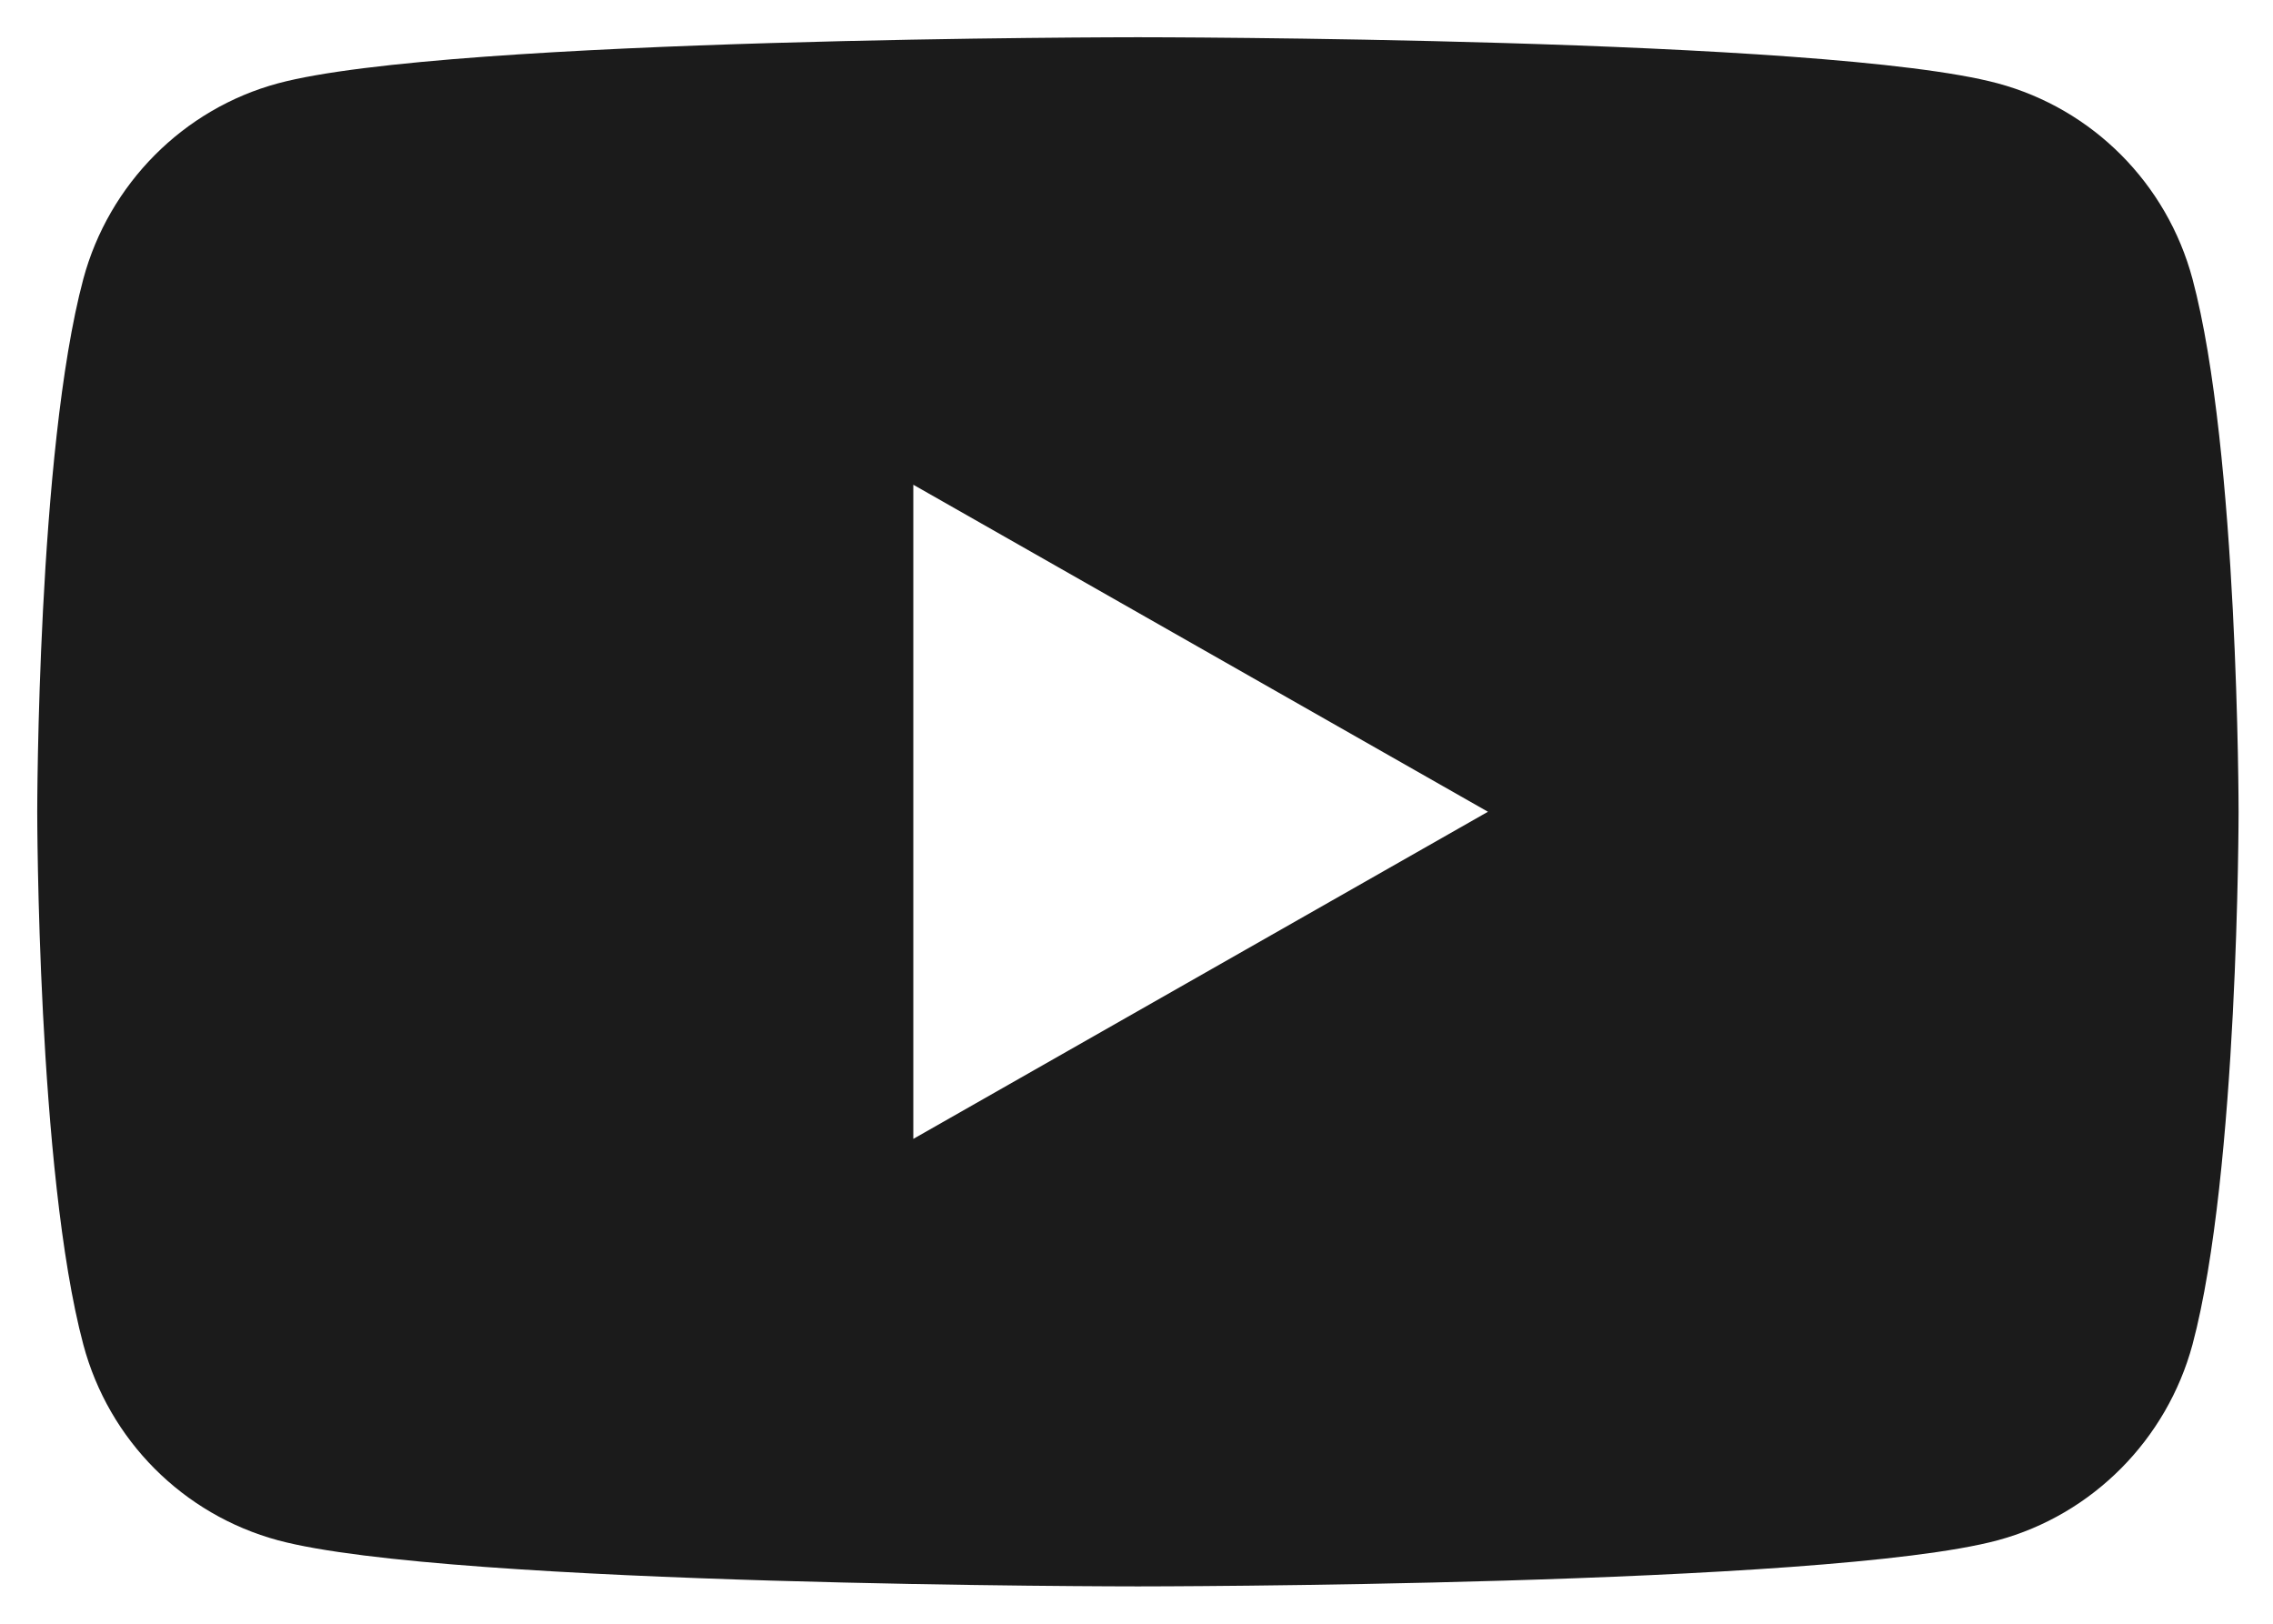
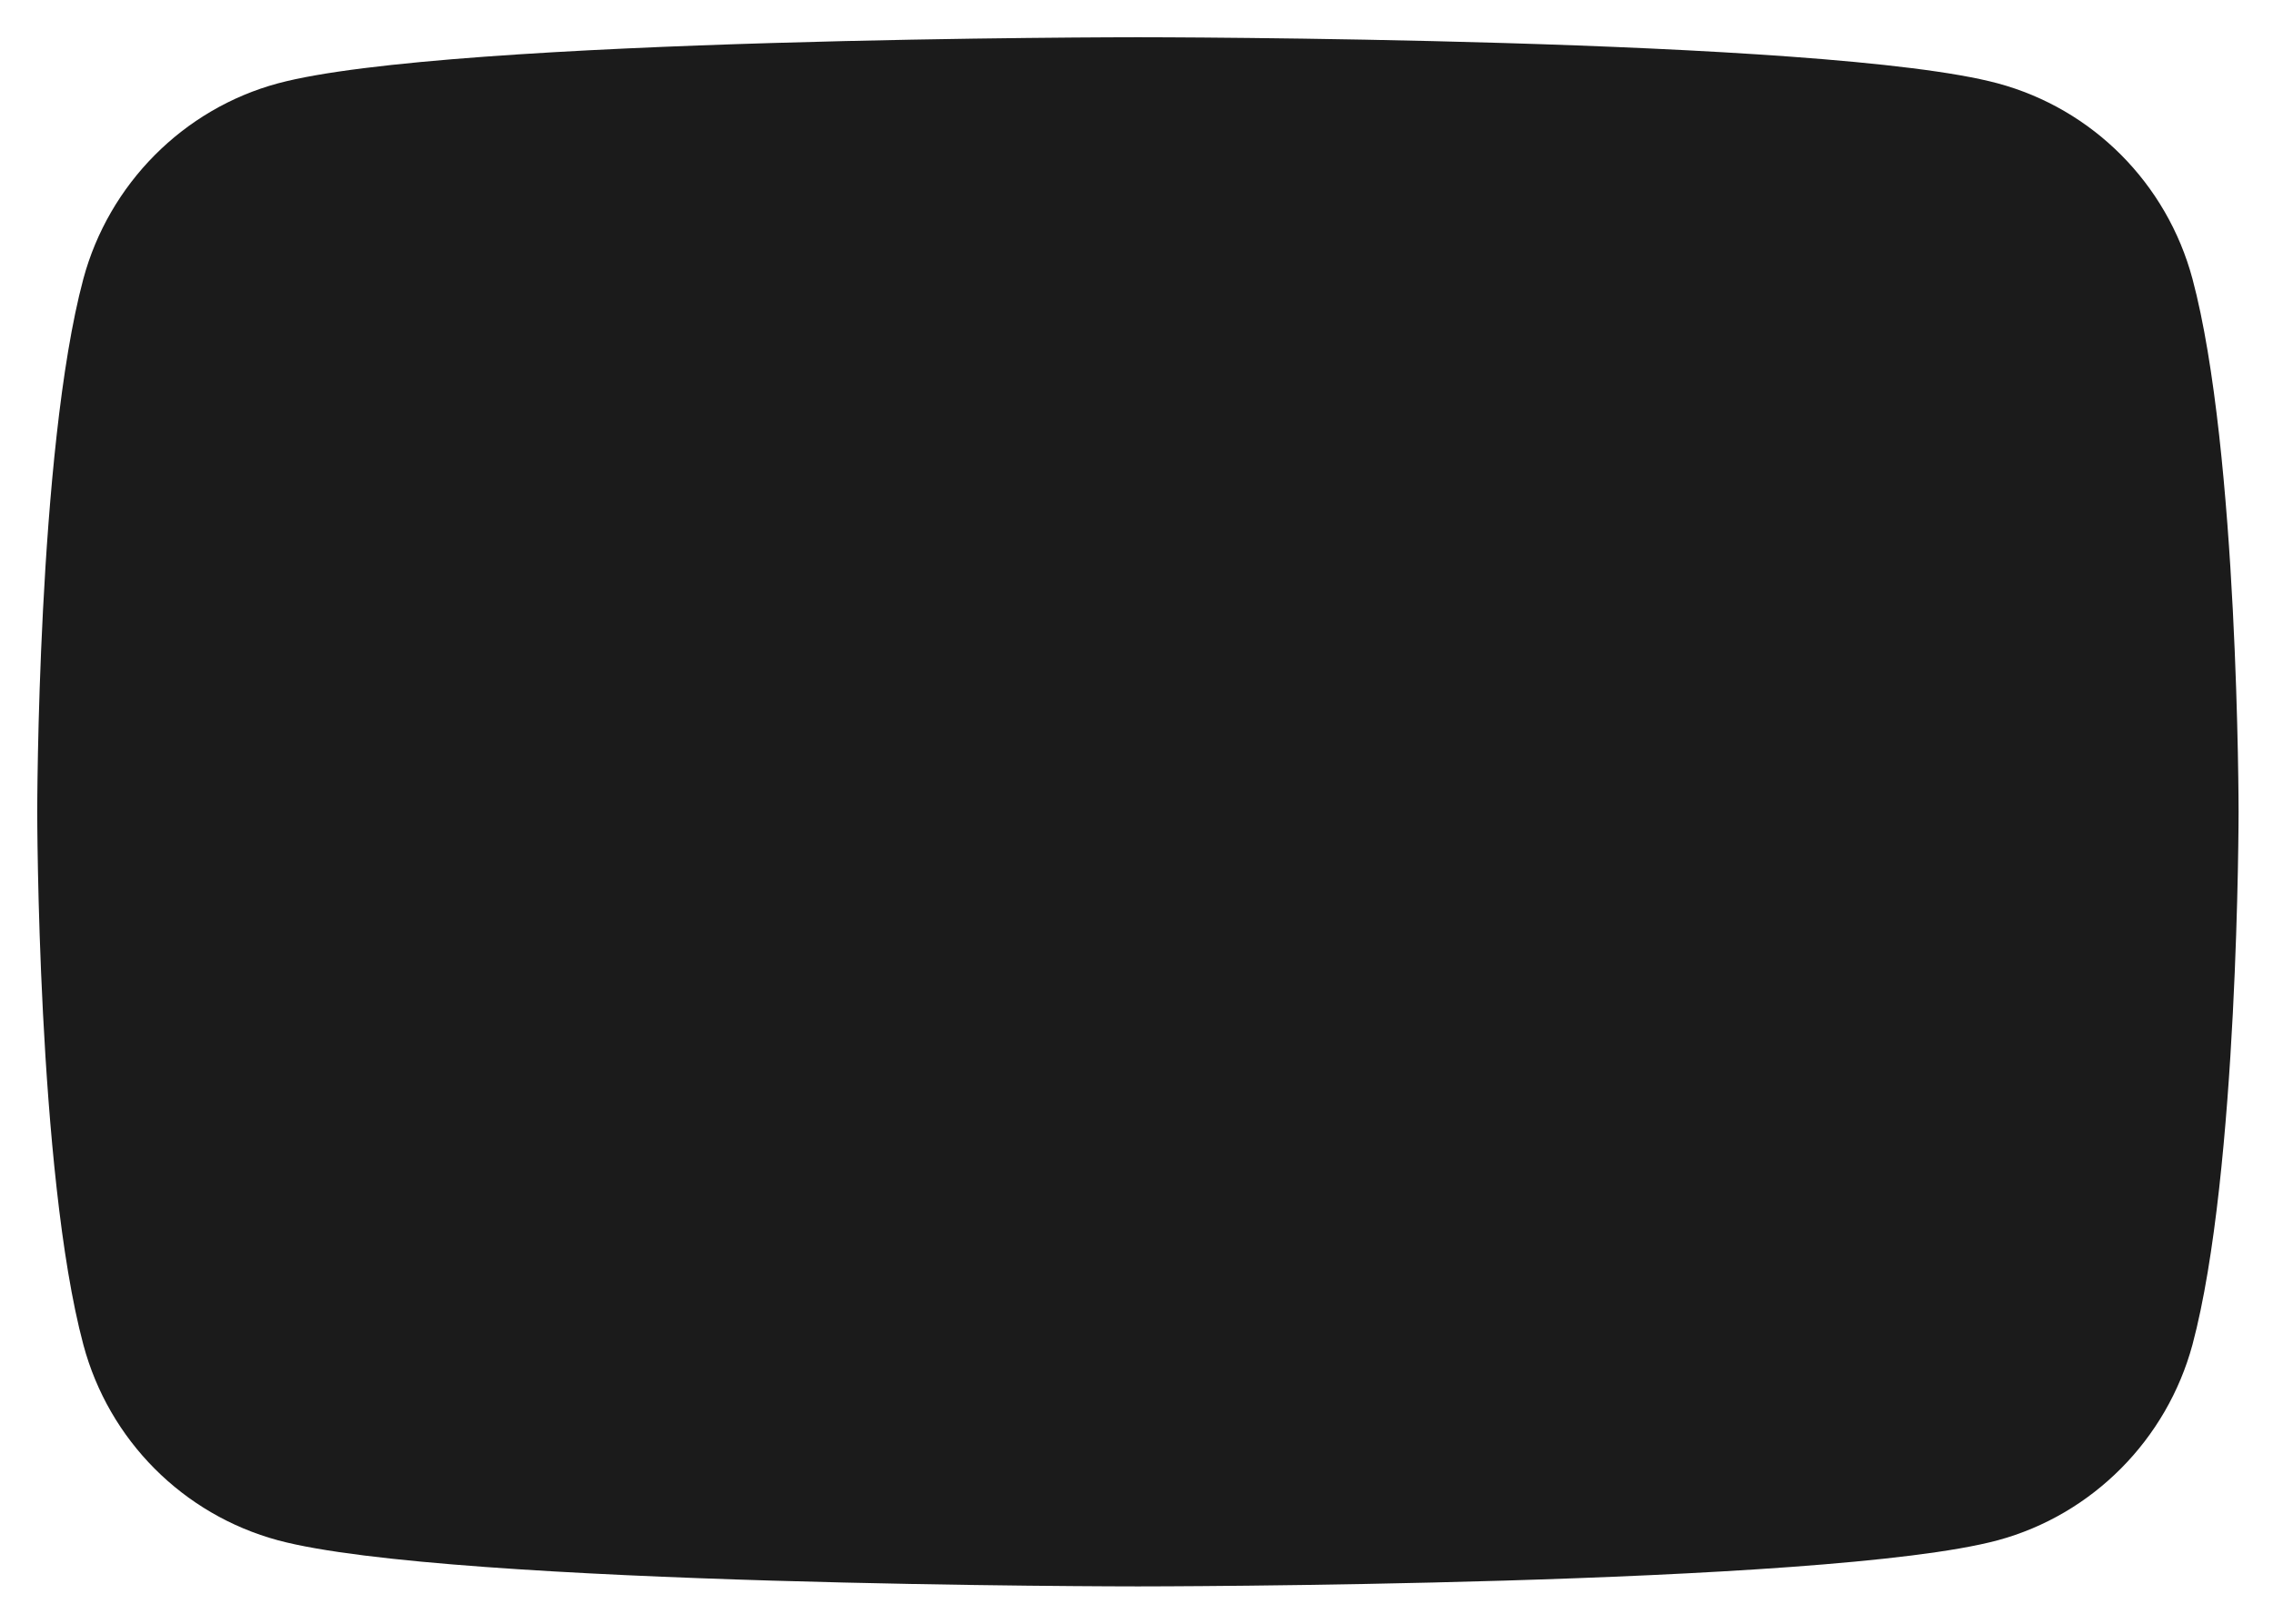
<svg xmlns="http://www.w3.org/2000/svg" width="21" height="15" viewBox="0 0 21 15" fill="none">
-   <path d="M20.256 2.576C20.019 1.693 19.333 1.006 18.457 0.77C16.872 0.344 10.513 0.344 10.513 0.344C10.513 0.344 4.154 0.344 2.568 0.77C1.693 1.006 1.006 1.701 0.77 2.576C0.344 4.17 0.344 7.499 0.344 7.499C0.344 7.499 0.344 10.828 0.77 12.422C1.006 13.306 1.693 13.992 2.568 14.229C4.154 14.655 10.513 14.655 10.513 14.655C10.513 14.655 16.872 14.655 18.457 14.229C19.333 13.992 20.019 13.298 20.256 12.422C20.682 10.828 20.682 7.499 20.682 7.499C20.682 7.499 20.682 4.17 20.256 2.576ZM8.438 10.521V4.478L13.747 7.499L8.438 10.521Z" fill="#1B1B1B" />
+   <path d="M20.256 2.576C20.019 1.693 19.333 1.006 18.457 0.77C16.872 0.344 10.513 0.344 10.513 0.344C10.513 0.344 4.154 0.344 2.568 0.77C1.693 1.006 1.006 1.701 0.77 2.576C0.344 4.17 0.344 7.499 0.344 7.499C0.344 7.499 0.344 10.828 0.77 12.422C1.006 13.306 1.693 13.992 2.568 14.229C4.154 14.655 10.513 14.655 10.513 14.655C10.513 14.655 16.872 14.655 18.457 14.229C19.333 13.992 20.019 13.298 20.256 12.422C20.682 10.828 20.682 7.499 20.682 7.499C20.682 7.499 20.682 4.17 20.256 2.576ZM8.438 10.521V4.478L8.438 10.521Z" fill="#1B1B1B" />
</svg>